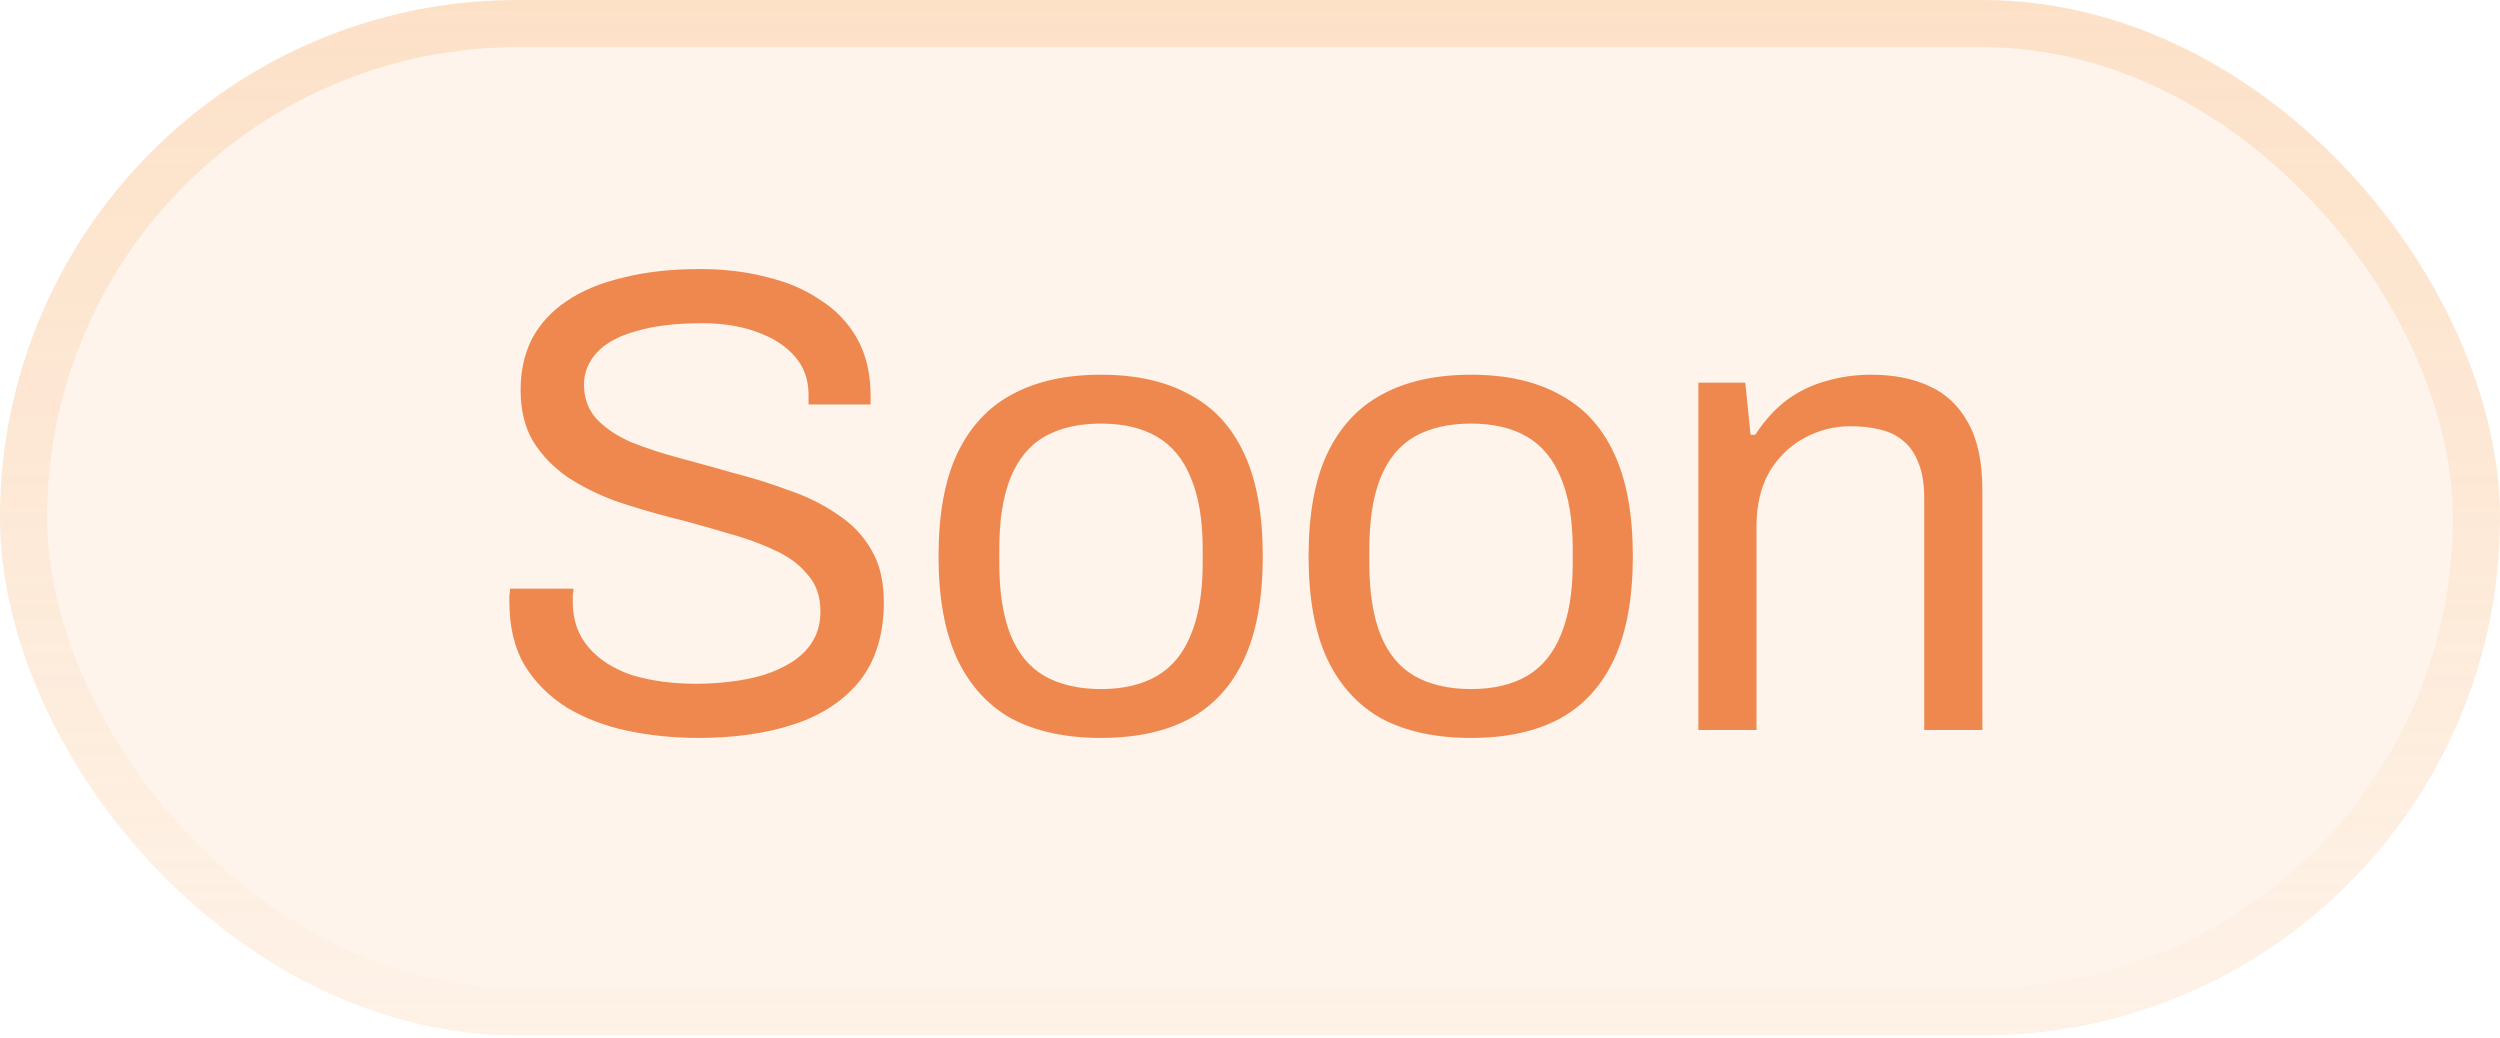
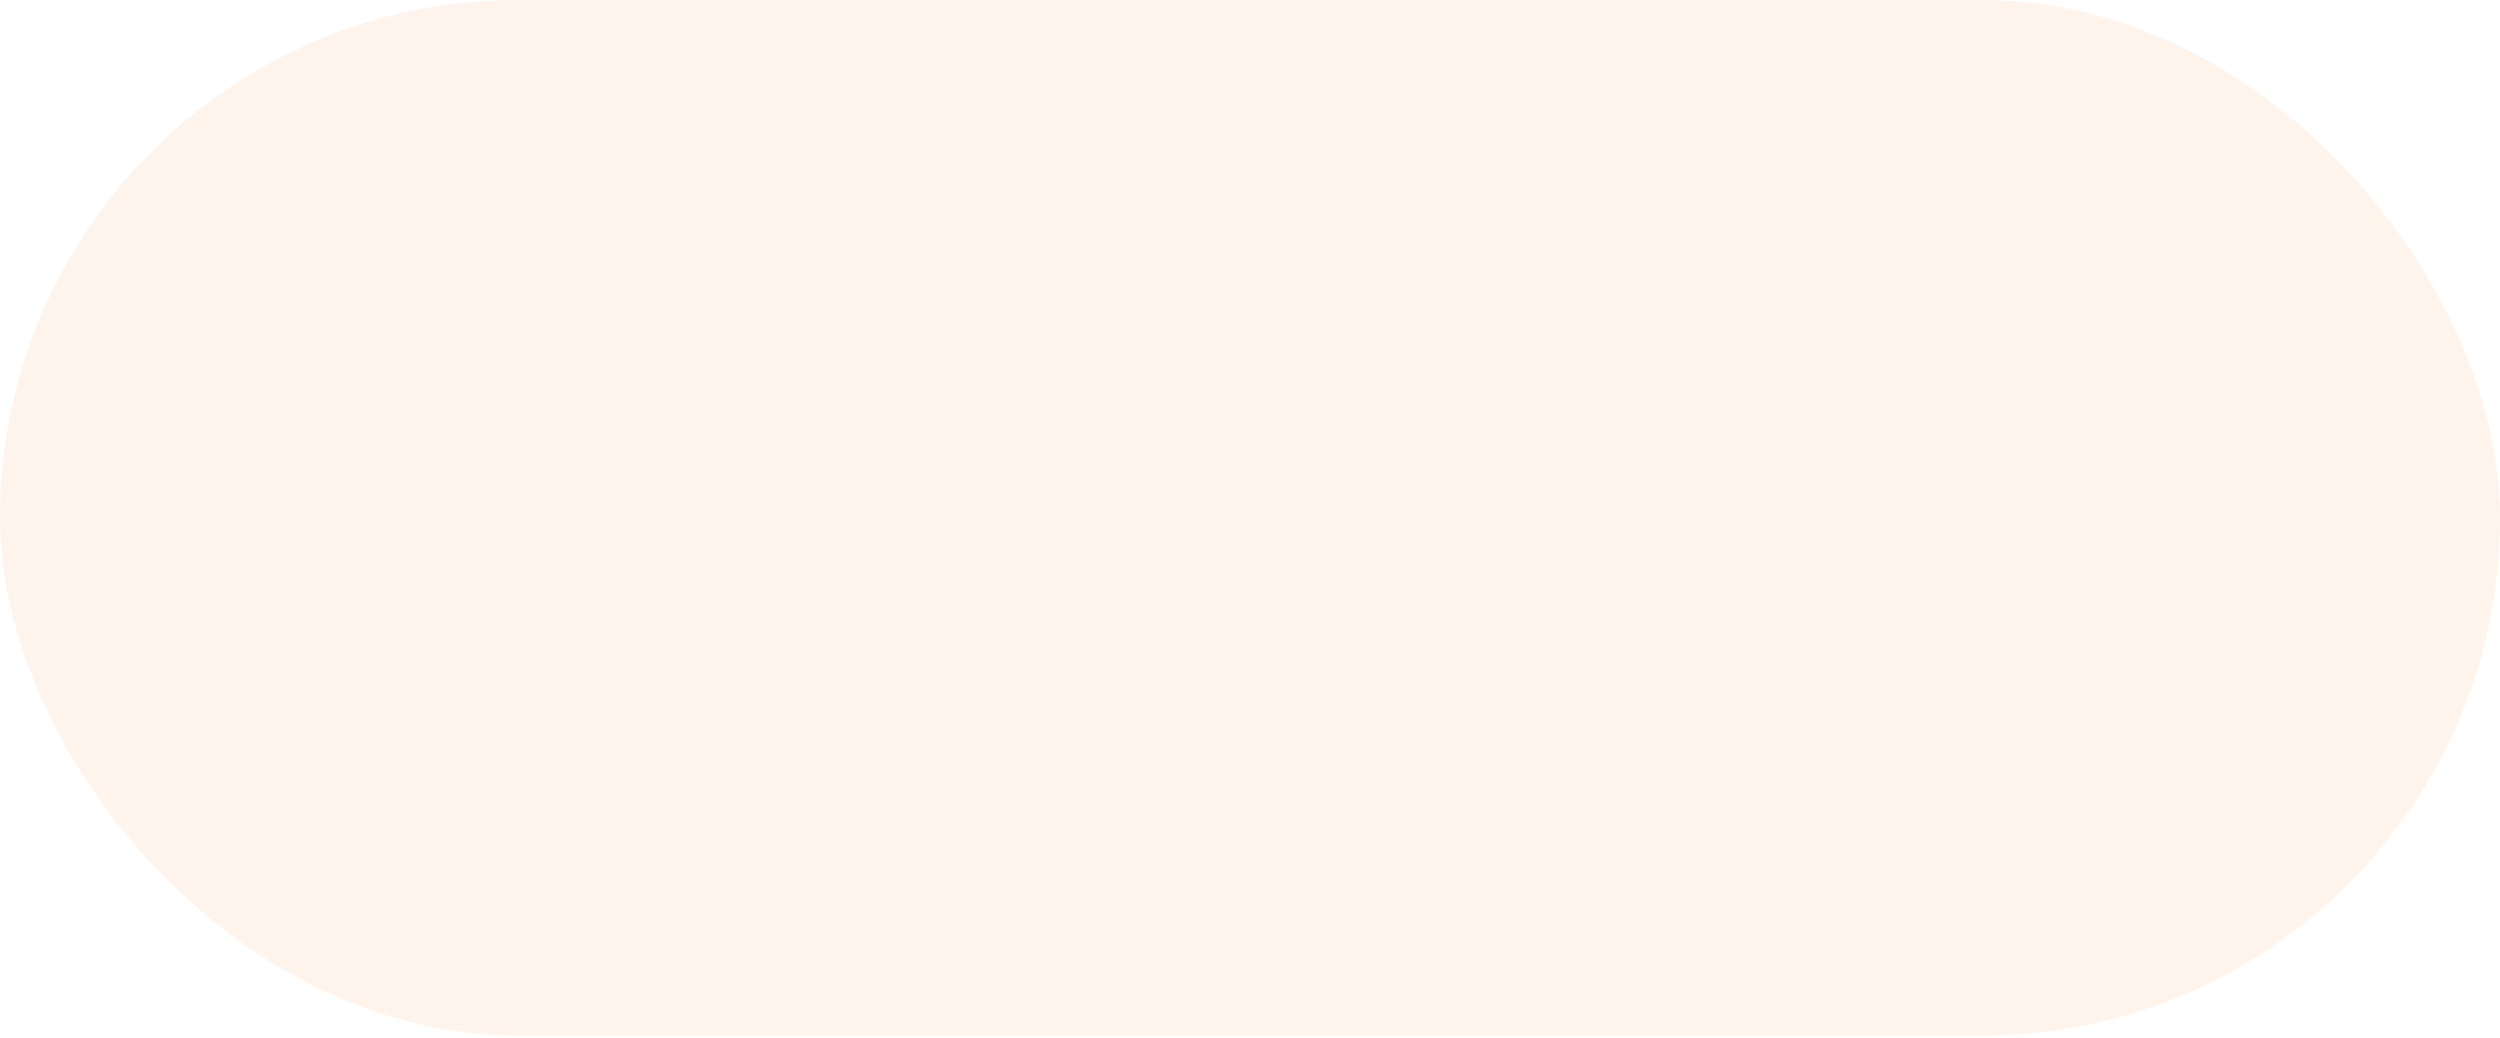
<svg xmlns="http://www.w3.org/2000/svg" width="53" height="22" viewBox="0 0 53 22" fill="none">
  <rect width="53" height="21.951" rx="10.975" fill="#F89539" fill-opacity="0.1" />
-   <rect x="0.5" y="0.5" width="52" height="20.951" rx="10.475" stroke="url(#paint0_linear_9435_9829)" stroke-opacity="0.2" />
-   <path d="M14.803 15.644C14.281 15.644 13.777 15.592 13.291 15.49C12.815 15.387 12.391 15.224 12.017 15C11.644 14.766 11.345 14.468 11.121 14.104C10.907 13.74 10.799 13.292 10.799 12.76C10.799 12.713 10.799 12.666 10.799 12.62C10.809 12.573 10.813 12.526 10.813 12.48H12.157C12.157 12.508 12.153 12.554 12.143 12.62C12.143 12.676 12.143 12.727 12.143 12.774C12.143 13.147 12.255 13.464 12.479 13.726C12.703 13.987 13.011 14.183 13.403 14.314C13.805 14.435 14.257 14.496 14.761 14.496C14.985 14.496 15.219 14.482 15.461 14.454C15.713 14.426 15.951 14.379 16.175 14.314C16.409 14.239 16.614 14.146 16.791 14.034C16.978 13.912 17.123 13.768 17.225 13.6C17.337 13.422 17.393 13.208 17.393 12.956C17.393 12.638 17.3 12.377 17.113 12.172C16.936 11.957 16.698 11.784 16.399 11.654C16.101 11.514 15.76 11.392 15.377 11.29C15.004 11.178 14.617 11.07 14.215 10.968C13.814 10.865 13.422 10.748 13.039 10.618C12.666 10.478 12.33 10.31 12.031 10.114C11.733 9.908 11.49 9.656 11.303 9.358C11.126 9.059 11.037 8.695 11.037 8.266C11.037 7.864 11.117 7.505 11.275 7.188C11.443 6.87 11.686 6.604 12.003 6.39C12.33 6.166 12.731 5.998 13.207 5.886C13.683 5.764 14.229 5.704 14.845 5.704C15.349 5.704 15.816 5.76 16.245 5.872C16.684 5.974 17.067 6.138 17.393 6.362C17.729 6.576 17.991 6.852 18.177 7.188C18.364 7.524 18.457 7.93 18.457 8.406V8.574H17.141V8.364C17.141 8.046 17.043 7.776 16.847 7.552C16.651 7.328 16.381 7.155 16.035 7.034C15.699 6.912 15.317 6.852 14.887 6.852C14.327 6.852 13.861 6.908 13.487 7.02C13.114 7.122 12.834 7.276 12.647 7.482C12.47 7.678 12.381 7.902 12.381 8.154C12.381 8.443 12.47 8.686 12.647 8.882C12.834 9.078 13.077 9.241 13.375 9.372C13.674 9.493 14.015 9.605 14.397 9.708C14.78 9.81 15.167 9.918 15.559 10.03C15.961 10.132 16.348 10.254 16.721 10.394C17.104 10.524 17.445 10.692 17.743 10.898C18.051 11.094 18.294 11.346 18.471 11.654C18.649 11.952 18.737 12.321 18.737 12.76C18.737 13.441 18.569 13.996 18.233 14.426C17.897 14.846 17.435 15.154 16.847 15.35C16.259 15.546 15.578 15.644 14.803 15.644ZM23.341 15.644C22.595 15.644 21.965 15.508 21.451 15.238C20.947 14.958 20.56 14.533 20.289 13.964C20.028 13.394 19.897 12.671 19.897 11.794C19.897 10.907 20.028 10.184 20.289 9.624C20.56 9.054 20.947 8.634 21.451 8.364C21.965 8.084 22.595 7.944 23.341 7.944C24.088 7.944 24.713 8.084 25.217 8.364C25.731 8.634 26.118 9.054 26.379 9.624C26.641 10.184 26.771 10.907 26.771 11.794C26.771 12.671 26.641 13.394 26.379 13.964C26.118 14.533 25.731 14.958 25.217 15.238C24.713 15.508 24.088 15.644 23.341 15.644ZM23.341 14.608C23.817 14.608 24.214 14.514 24.531 14.328C24.849 14.141 25.087 13.852 25.245 13.46C25.413 13.058 25.497 12.554 25.497 11.948V11.64C25.497 11.024 25.413 10.52 25.245 10.128C25.087 9.736 24.849 9.446 24.531 9.26C24.214 9.073 23.817 8.98 23.341 8.98C22.865 8.98 22.464 9.073 22.137 9.26C21.82 9.446 21.582 9.736 21.423 10.128C21.265 10.52 21.185 11.024 21.185 11.64V11.948C21.185 12.554 21.265 13.058 21.423 13.46C21.582 13.852 21.82 14.141 22.137 14.328C22.464 14.514 22.865 14.608 23.341 14.608ZM31.186 15.644C30.439 15.644 29.809 15.508 29.296 15.238C28.792 14.958 28.404 14.533 28.134 13.964C27.872 13.394 27.742 12.671 27.742 11.794C27.742 10.907 27.872 10.184 28.134 9.624C28.404 9.054 28.792 8.634 29.296 8.364C29.809 8.084 30.439 7.944 31.186 7.944C31.932 7.944 32.558 8.084 33.062 8.364C33.575 8.634 33.962 9.054 34.224 9.624C34.485 10.184 34.616 10.907 34.616 11.794C34.616 12.671 34.485 13.394 34.224 13.964C33.962 14.533 33.575 14.958 33.062 15.238C32.558 15.508 31.932 15.644 31.186 15.644ZM31.186 14.608C31.662 14.608 32.058 14.514 32.376 14.328C32.693 14.141 32.931 13.852 33.09 13.46C33.258 13.058 33.342 12.554 33.342 11.948V11.64C33.342 11.024 33.258 10.52 33.09 10.128C32.931 9.736 32.693 9.446 32.376 9.26C32.058 9.073 31.662 8.98 31.186 8.98C30.71 8.98 30.308 9.073 29.982 9.26C29.664 9.446 29.426 9.736 29.268 10.128C29.109 10.52 29.03 11.024 29.03 11.64V11.948C29.03 12.554 29.109 13.058 29.268 13.46C29.426 13.852 29.664 14.141 29.982 14.328C30.308 14.514 30.71 14.608 31.186 14.608ZM36.006 15.476V8.112H37L37.112 9.218H37.21C37.406 8.919 37.625 8.676 37.868 8.49C38.12 8.303 38.395 8.168 38.694 8.084C39.002 7.99 39.329 7.944 39.674 7.944C40.141 7.944 40.547 8.023 40.892 8.182C41.247 8.34 41.522 8.597 41.718 8.952C41.923 9.306 42.026 9.787 42.026 10.394V15.476H40.794V10.562C40.794 10.254 40.752 10.002 40.668 9.806C40.593 9.61 40.486 9.456 40.346 9.344C40.215 9.232 40.052 9.152 39.856 9.106C39.669 9.059 39.459 9.036 39.226 9.036C38.881 9.036 38.554 9.12 38.246 9.288C37.938 9.456 37.691 9.698 37.504 10.016C37.327 10.333 37.238 10.711 37.238 11.15V15.476H36.006Z" fill="#EE884F" />
  <defs>
    <linearGradient id="paint0_linear_9435_9829" x1="26.5" y1="0" x2="26.5" y2="21.951" gradientUnits="userSpaceOnUse">
      <stop stop-color="#F89539" />
      <stop offset="1" stop-color="#F89539" stop-opacity="0.1" />
    </linearGradient>
  </defs>
</svg>